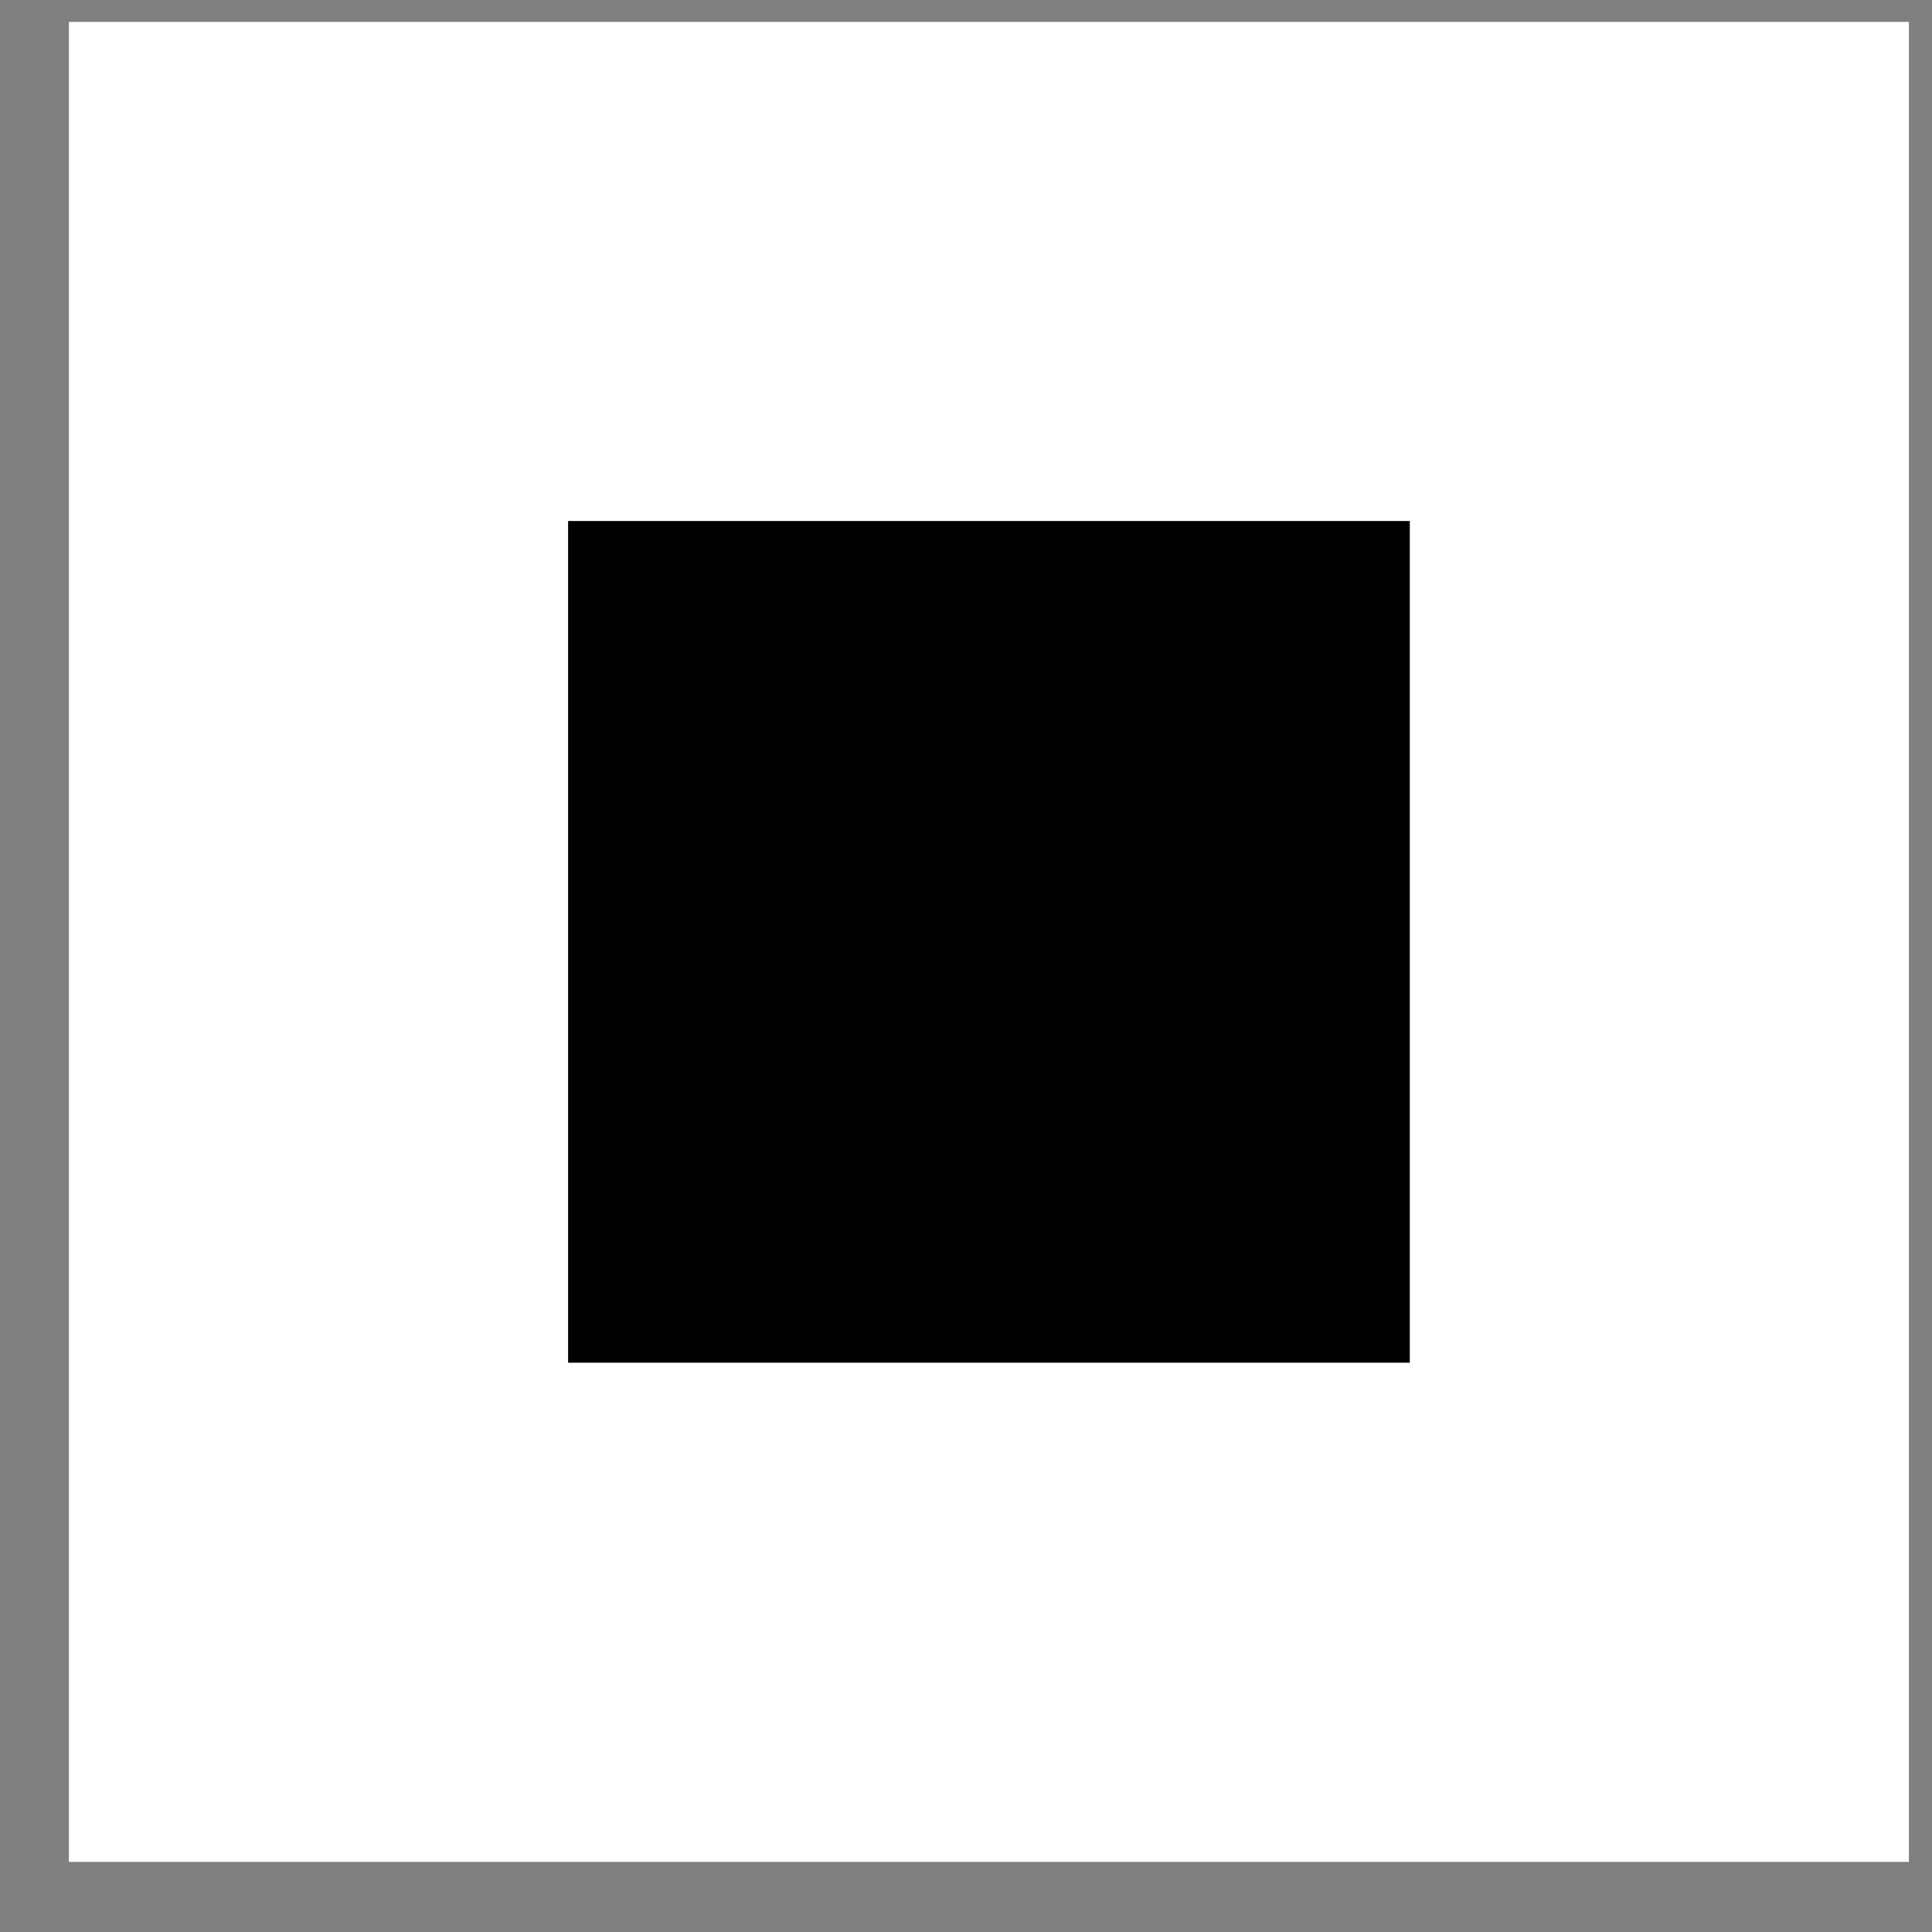
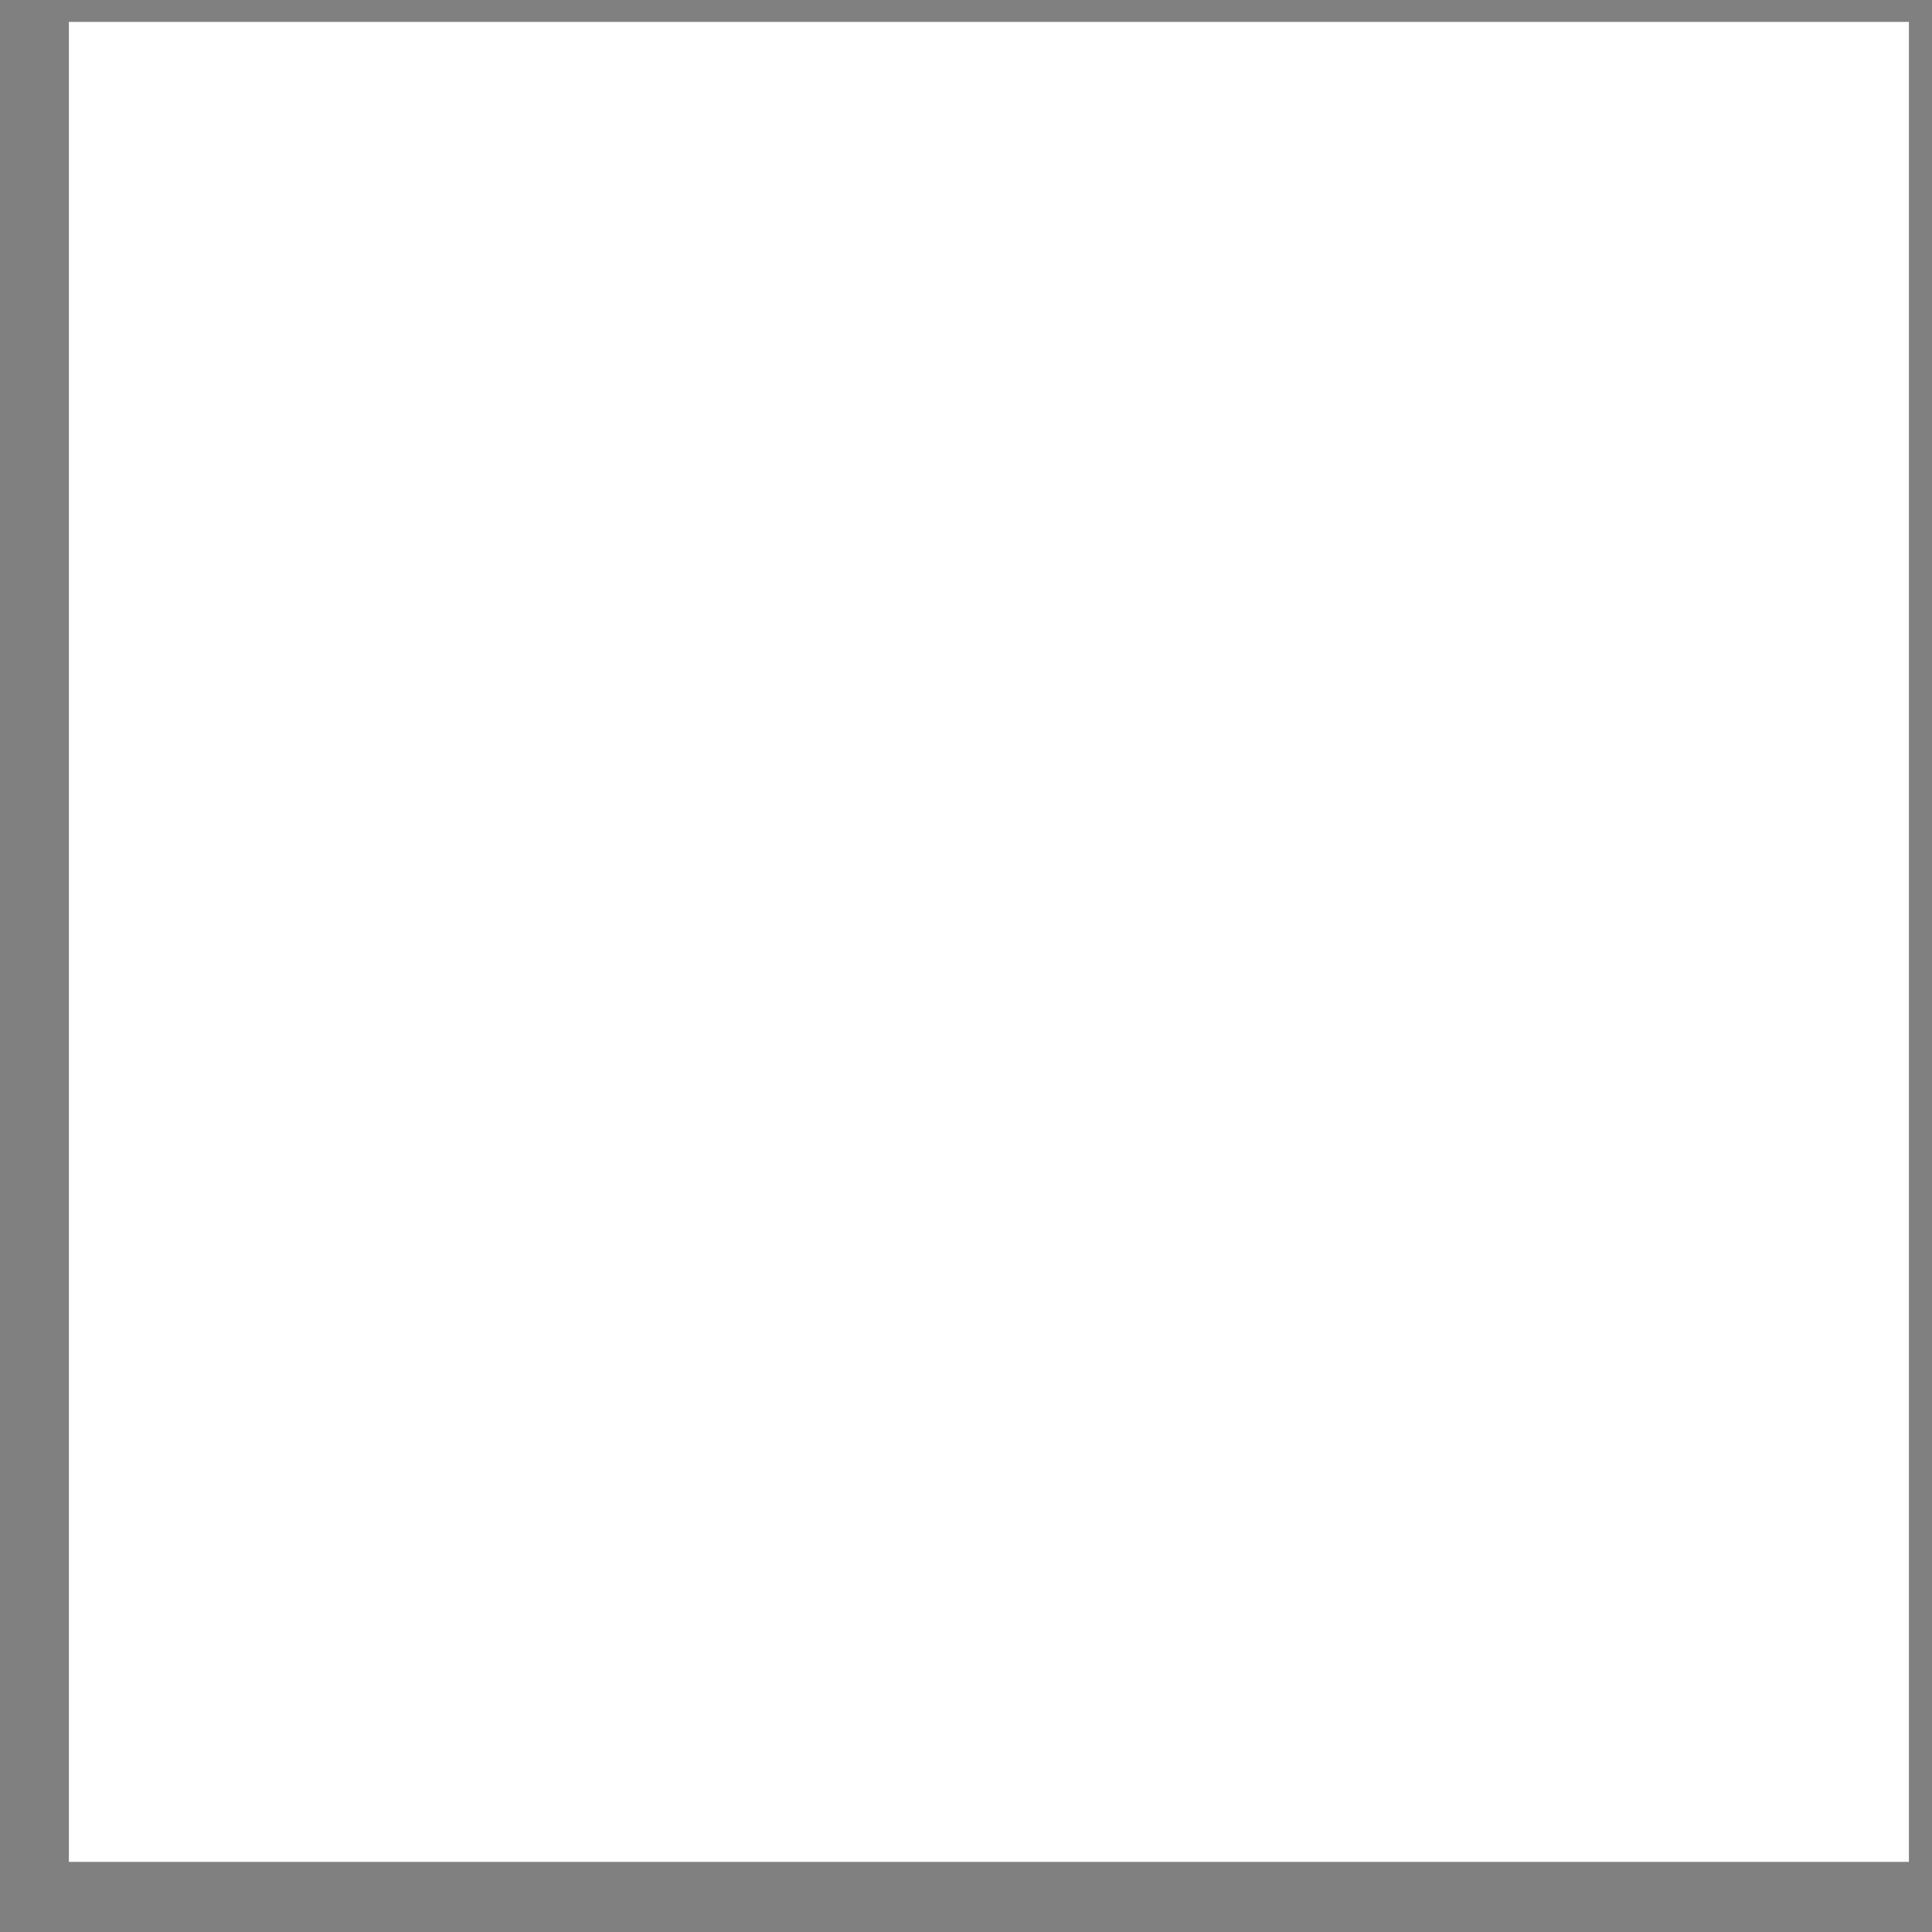
<svg xmlns="http://www.w3.org/2000/svg" width="21" height="21" viewBox="0 0 21 21" fill="none">
  <rect x="0" y="0" width="21" height="21" fill="#808080" stroke="none" />
  <rect x="0.749" y="0.238" width="20" height="20" fill="white" />
-   <rect x="6.175" y="5.663" width="9.149" height="9.149" fill="black" />
</svg>